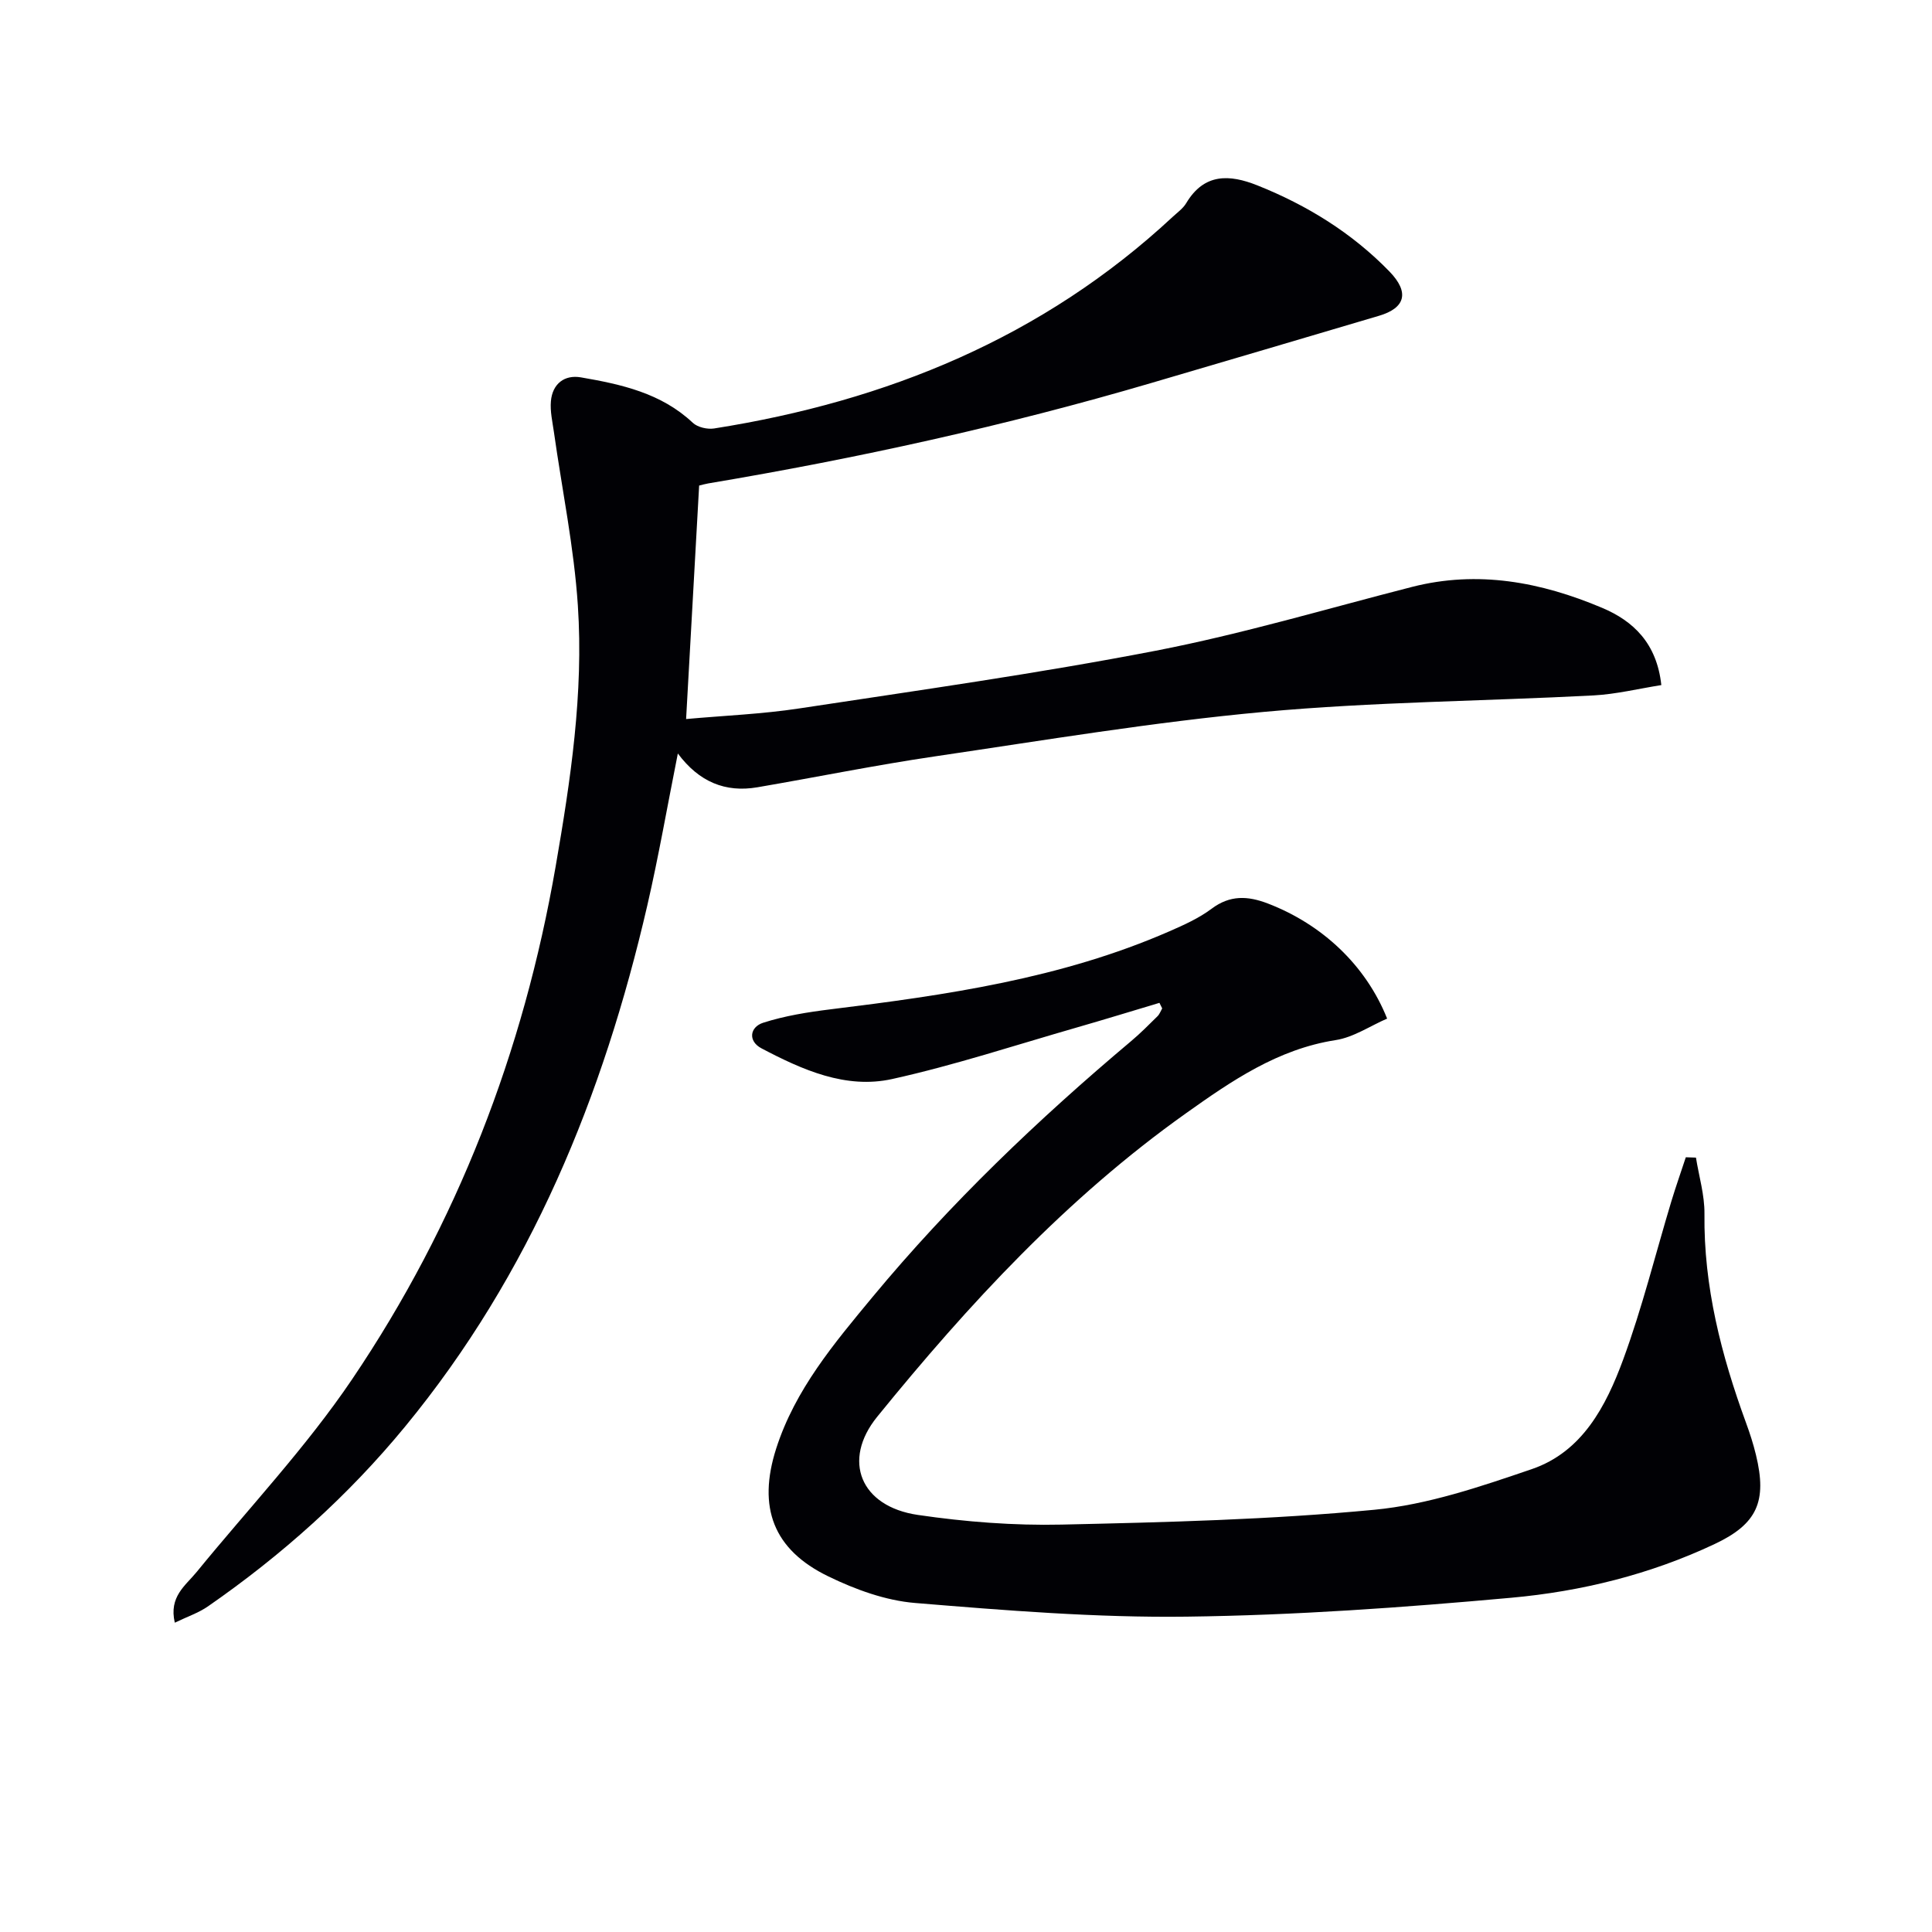
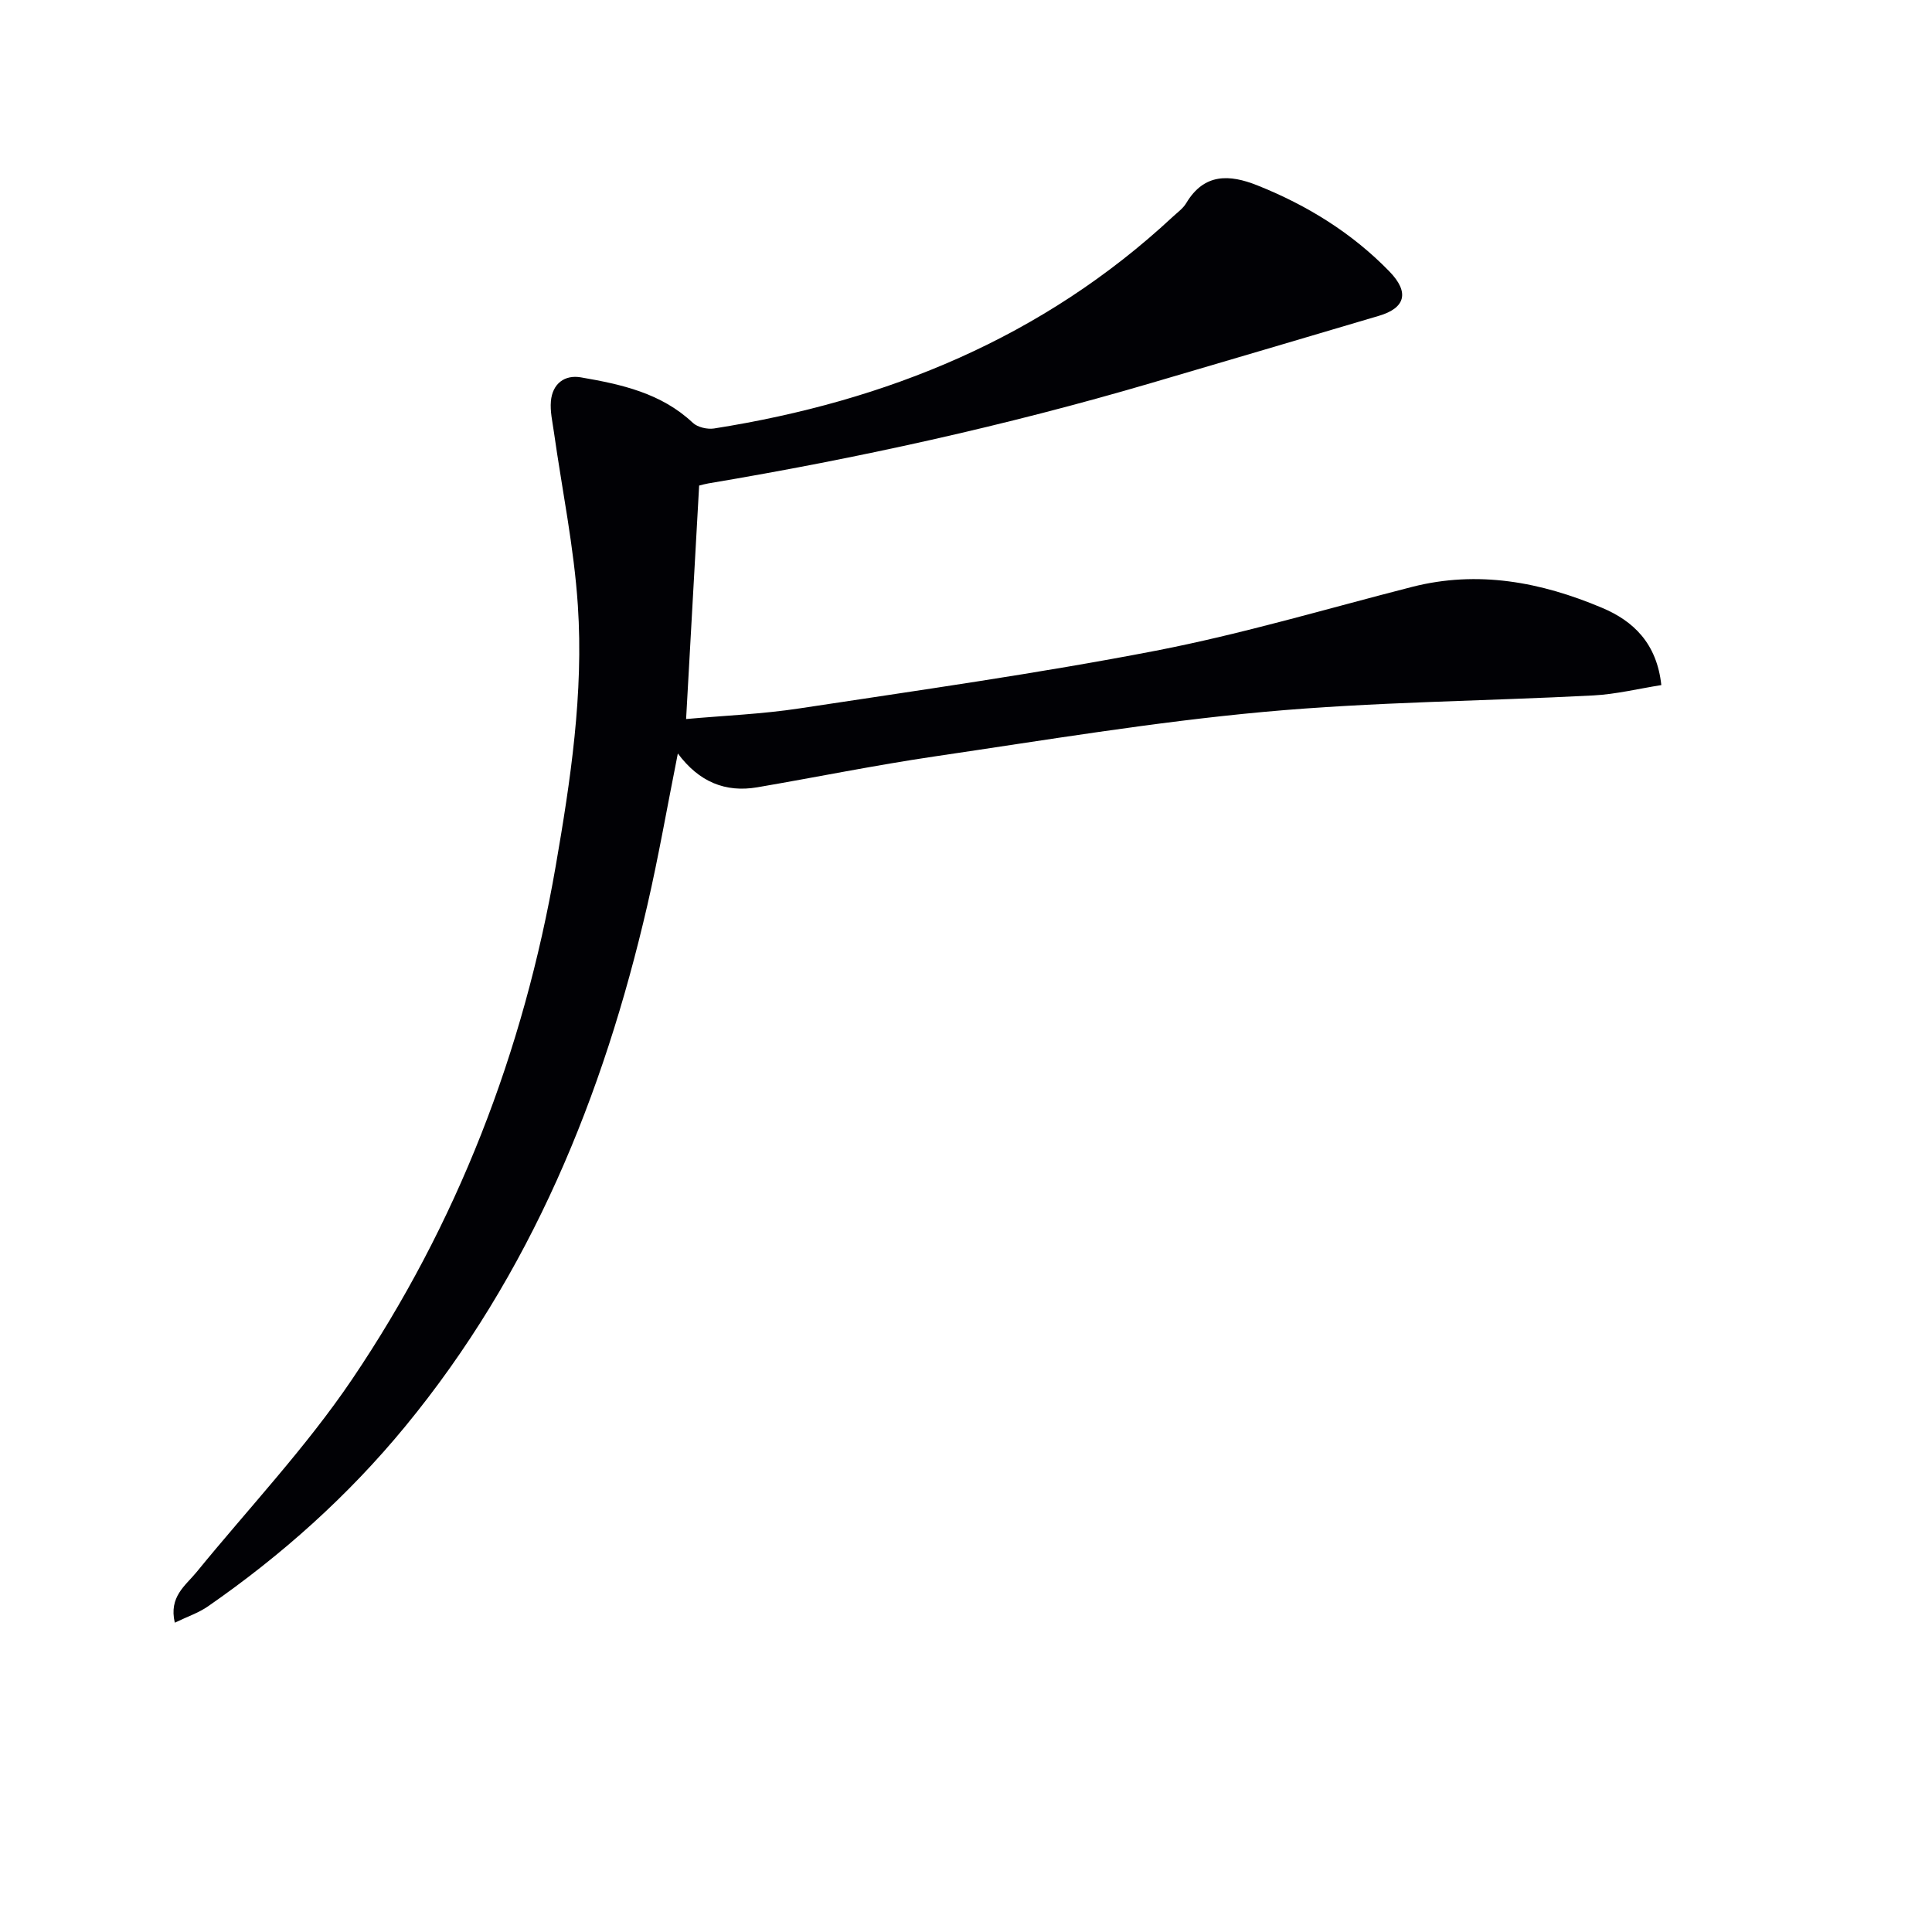
<svg xmlns="http://www.w3.org/2000/svg" enable-background="new 0 0 400 400" viewBox="0 0 400 400">
  <path d="m343.96 141.84c-4.74.75-9.37 1.89-14.04 2.14-22.75 1.19-45.59 1.33-68.25 3.41-22.79 2.09-45.43 5.87-68.1 9.21-12.3 1.81-24.51 4.3-36.77 6.4-6.62 1.13-12.08-1.11-16.46-7-2.2 11.02-3.98 21.3-6.32 31.45-9.12 39.48-24.12 76.27-50.15 107.91-11.82 14.37-25.55 26.64-40.81 37.22-1.95 1.35-4.3 2.14-6.87 3.38-1.26-5.4 2.21-7.66 4.51-10.48 10.82-13.26 22.67-25.81 32.21-39.93 21.74-32.18 35.49-67.8 42.13-106.16 3.1-17.9 5.8-35.86 4.6-54.01-.79-12.04-3.27-23.96-4.96-35.94-.3-2.12-.81-4.29-.62-6.39.32-3.6 2.82-5.51 6.22-4.92 8.35 1.44 16.62 3.25 23.15 9.4.99.93 3.01 1.4 4.42 1.18 35.77-5.65 68.1-18.84 94.95-43.82.98-.91 2.14-1.73 2.8-2.84 3.71-6.22 8.96-5.97 14.72-3.67 10.31 4.11 19.62 9.87 27.35 17.83 4.23 4.36 3.25 7.57-2.16 9.17-15.73 4.66-31.46 9.31-47.2 13.93-30.13 8.85-60.73 15.58-91.69 20.78-.64.11-1.26.29-1.87.44-.89 16.01-1.78 31.88-2.7 48.34 7.8-.71 15.73-1.02 23.52-2.21 24.6-3.74 49.27-7.21 73.69-11.93 17.87-3.46 35.4-8.69 53.06-13.21 13.67-3.5 26.73-1.01 39.34 4.31 6.54 2.74 11.37 7.39 12.3 16.01z" fill="#010105" />
-   <path d="m240.05 207.63c-5.68 1.7-11.34 3.44-17.04 5.08-12.74 3.66-25.37 7.83-38.29 10.69-9.62 2.13-18.62-1.91-27.06-6.35-2.84-1.5-2.43-4.4.34-5.3 4.49-1.44 9.25-2.2 13.95-2.78 23.94-2.94 47.75-6.37 70.11-16.13 3.04-1.33 6.15-2.72 8.78-4.69 3.83-2.88 7.52-2.68 11.68-1.08 11.18 4.3 20.24 12.73 24.67 23.82-3.52 1.52-6.95 3.88-10.65 4.45-12 1.86-21.57 8.45-31.02 15.17-24.64 17.51-44.97 39.5-63.91 62.82-7.32 9.02-3.49 18.58 8.43 20.32 9.82 1.44 19.86 2.22 29.78 2 21.59-.48 43.24-1.02 64.72-3.07 11.05-1.05 21.98-4.79 32.59-8.41 10.48-3.58 15.38-13.06 18.92-22.66 3.94-10.7 6.68-21.83 9.98-32.77.93-3.07 2-6.09 3-9.14.7.02 1.4.05 2.1.07.62 3.88 1.8 7.76 1.76 11.63-.18 15.07 3.49 29.29 8.6 43.26.8 2.18 1.52 4.4 2.06 6.65 2.35 9.65.25 14.32-8.54 18.46-13.35 6.3-27.62 9.82-42.15 11.13-22.32 2.02-44.74 3.63-67.14 3.91-18.74.24-37.54-1.29-56.25-2.83-6.11-.5-12.36-2.78-17.94-5.49-11.46-5.54-14.72-14.33-10.83-26.48 3.91-12.2 11.99-21.77 19.95-31.38 16.1-19.42 34.26-36.76 53.54-52.98 1.91-1.6 3.67-3.39 5.45-5.14.44-.43.66-1.08.98-1.63-.19-.35-.38-.75-.57-1.15z" fill="#010105" />
</svg>